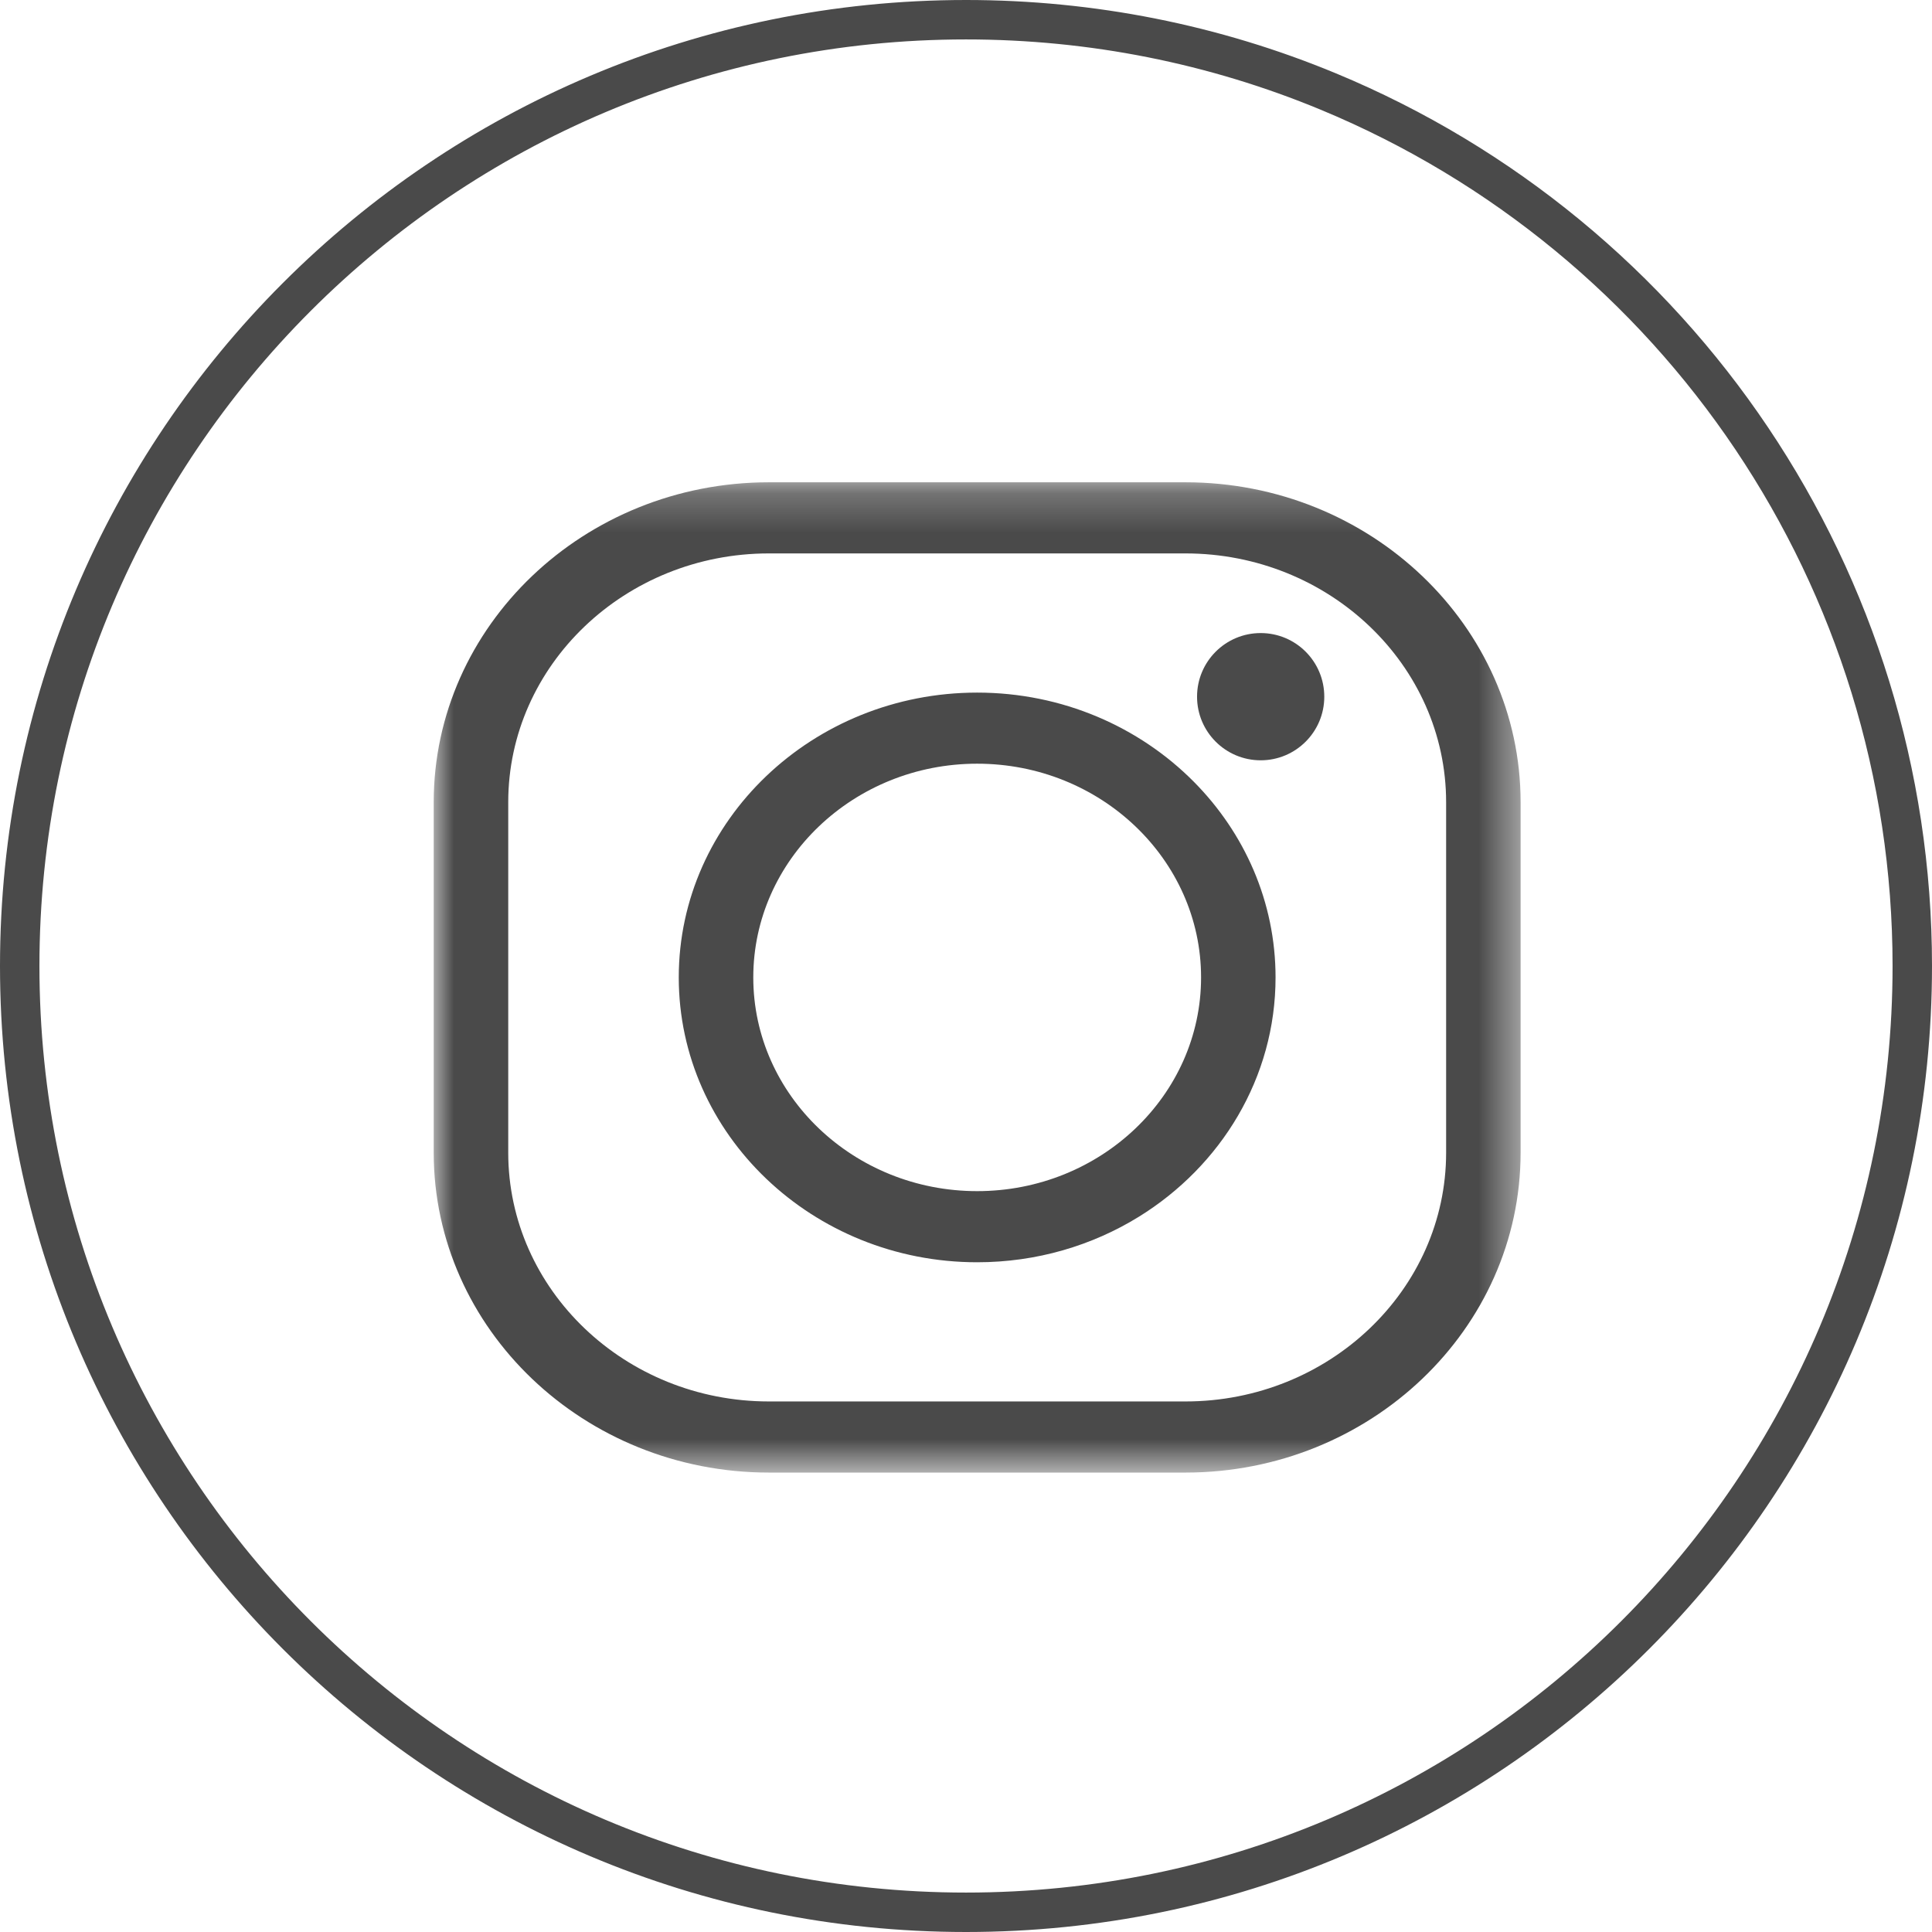
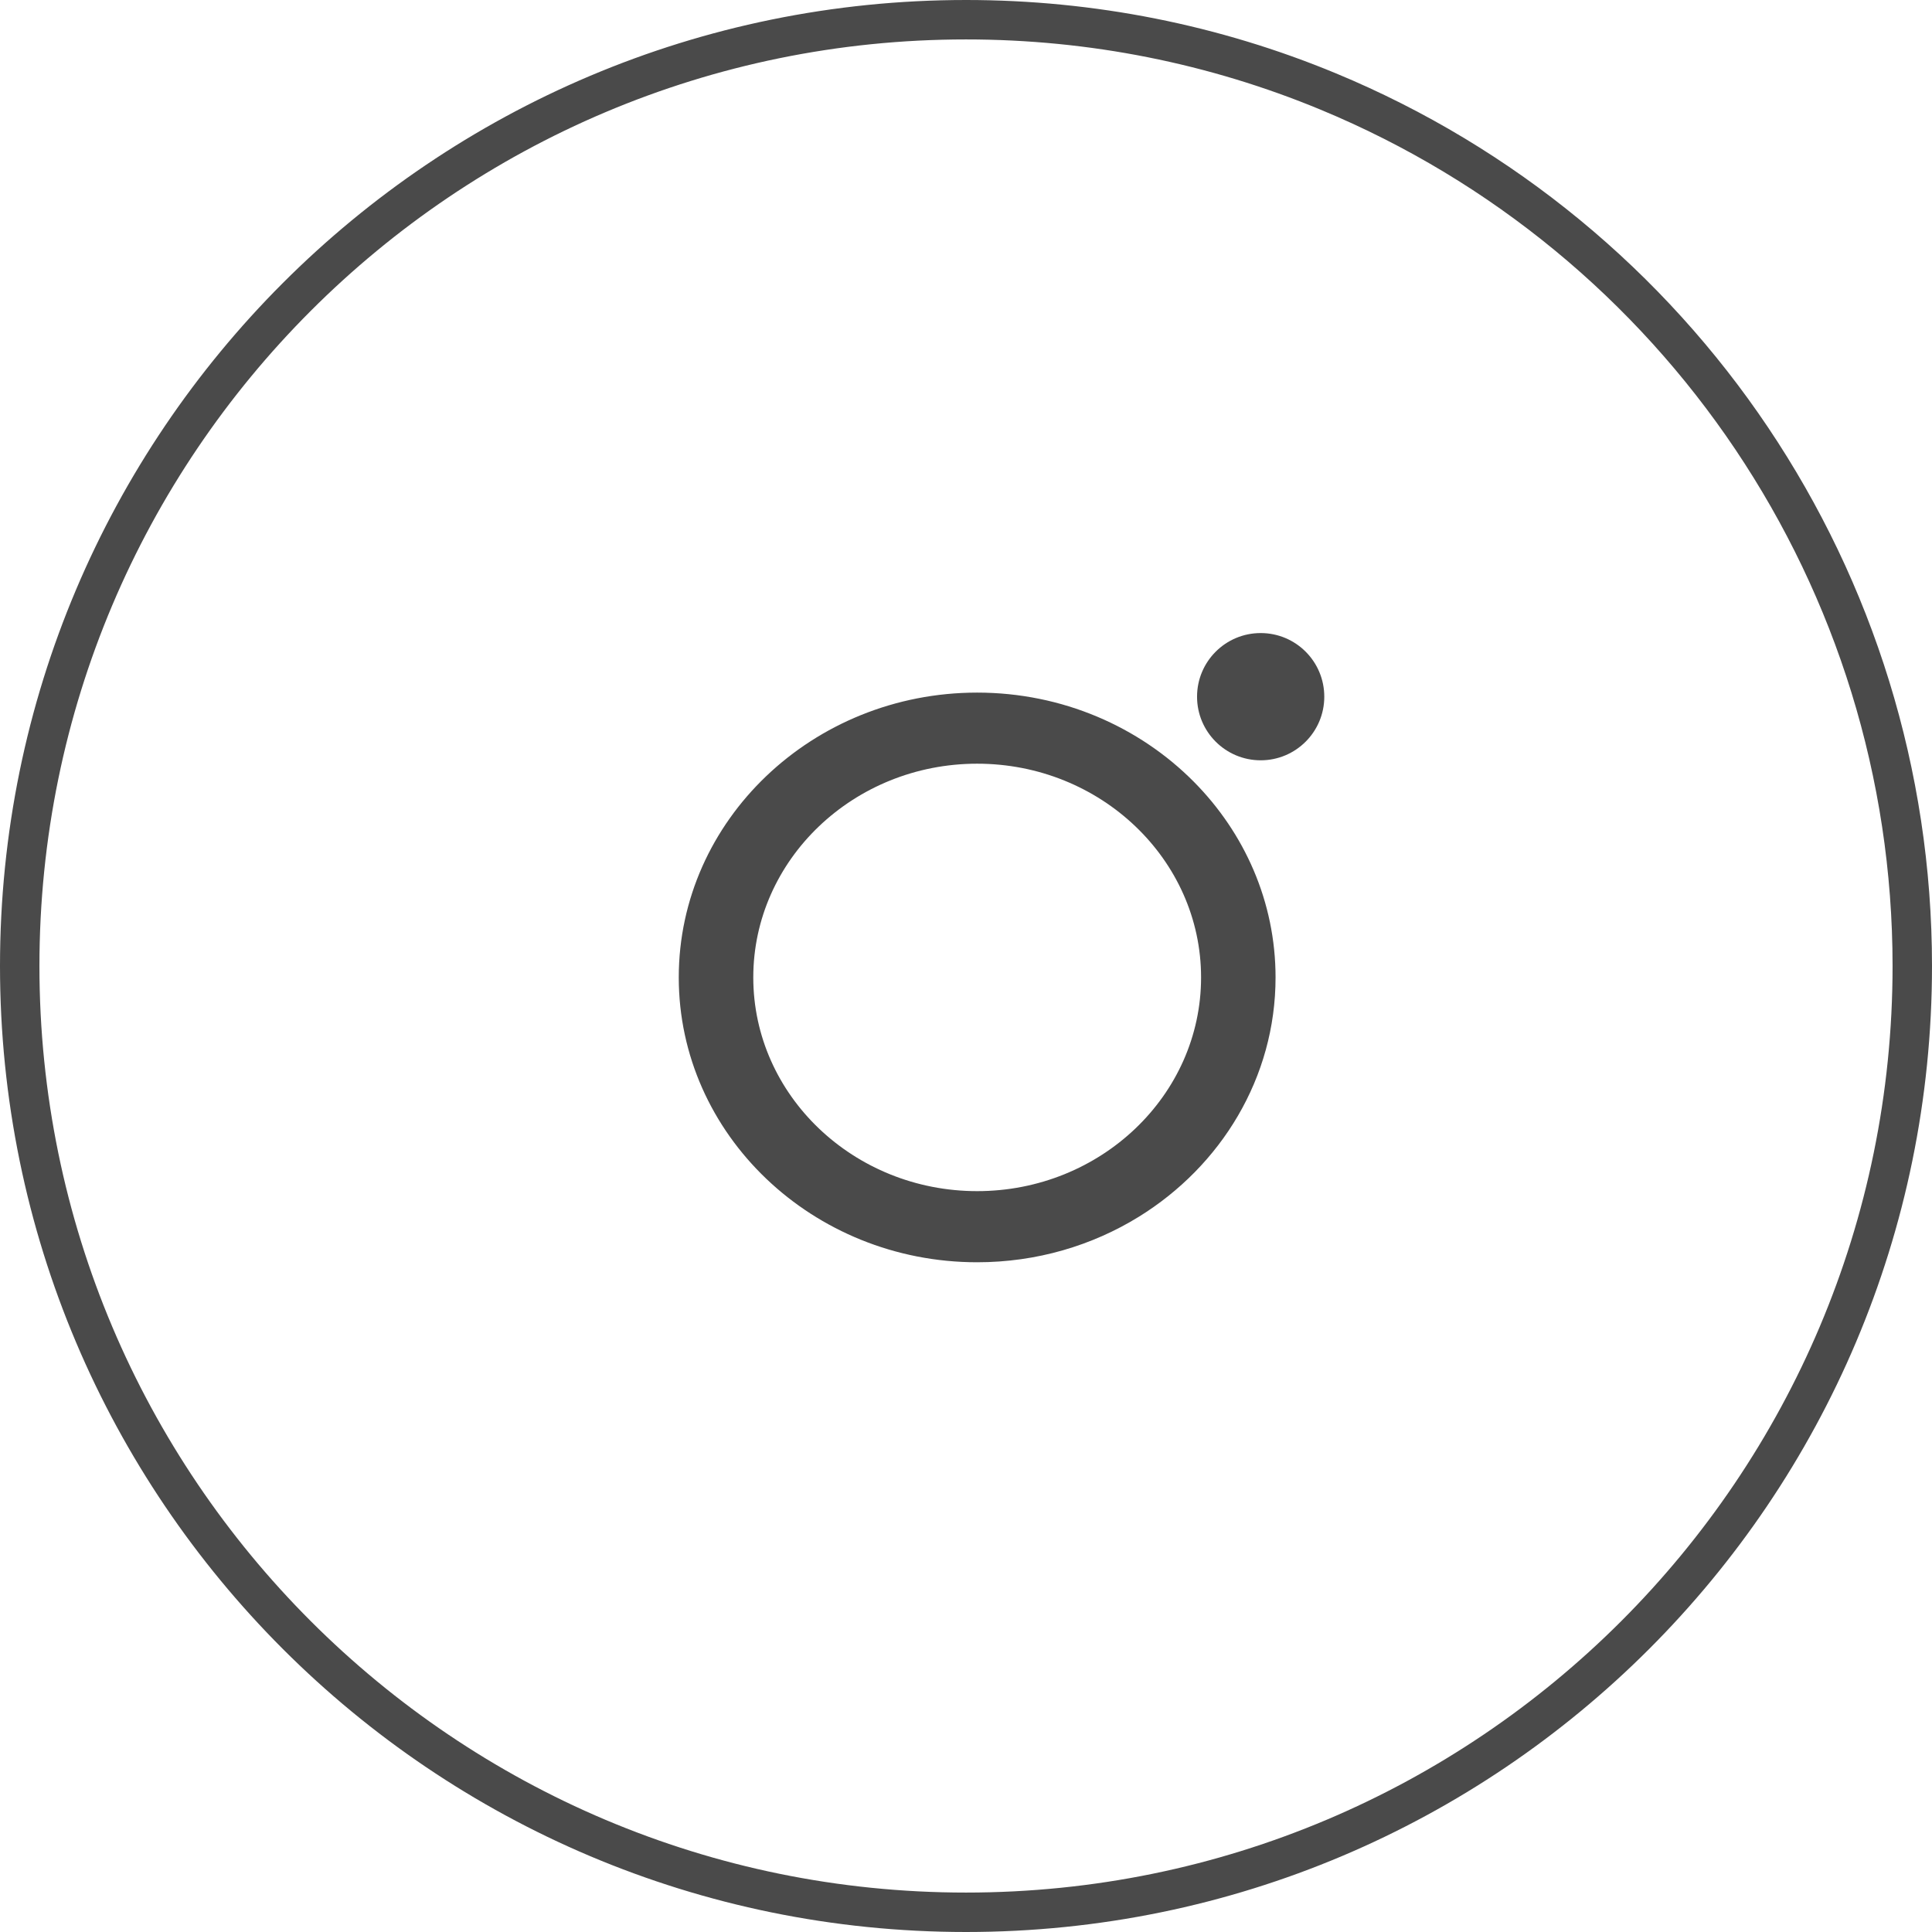
<svg xmlns="http://www.w3.org/2000/svg" xmlns:xlink="http://www.w3.org/1999/xlink" width="49px" height="49px" viewBox="0 0 49 49">
  <title>Img-logo-instagram-positiu</title>
  <desc>Created with Sketch.</desc>
  <defs>
-     <polygon id="path-1" points="0 0.232 27.566 0.232 27.566 25.348 0 25.348" />
-   </defs>
+     </defs>
  <g id="Page-1" stroke="none" stroke-width="1" fill="none" fill-rule="evenodd">
    <g id="DW-Elements" transform="translate(-606, -644)">
      <g id="Img-logo-instagram-positiu" transform="translate(606, 644)">
        <g id="Group-20">
          <g>
            <g id="Img-logo-youtube-negatiu" stroke="#4A4A4A">
              <g id="Img-logo-youtube-positiu">
                <g id="Img-logo-twitter-normal-negatiu">
                  <g id="Group-5">
                    <g id="Group-22">
                      <path d="M24.5,48.5 C34.293,48.5 42.991,42.58 46.679,33.688 C47.876,30.801 48.5,27.694 48.5,24.5 C48.5,11.245 37.755,0.5 24.5,0.5 C11.245,0.5 0.5,11.245 0.5,24.5 C0.5,37.755 11.245,48.5 24.5,48.5 Z" id="Oval" transform="translate(24.5, 24.5) rotate(-90) translate(-24.5, -24.5) " />
                    </g>
                  </g>
                </g>
              </g>
            </g>
            <g id="Group-17" transform="translate(11, 12)">
              <g id="Group-16">
                <g id="Group-3">
                  <mask id="mask-2" fill="white">
                    <use xlink:href="#path-1" />
                  </mask>
                  <g id="Clip-2" />
-                   <path d="M8.502,25.348 C3.814,25.348 0,21.707 0,17.233 L0,8.348 C0,3.873 3.814,0.232 8.502,0.232 L19.065,0.232 C23.752,0.232 27.566,3.873 27.566,8.348 L27.566,17.233 C27.566,21.707 23.752,25.348 19.065,25.348 L8.502,25.348 Z M8.502,2.036 C4.856,2.036 1.89,4.867 1.89,8.348 L1.89,17.233 C1.89,20.712 4.856,23.544 8.502,23.544 L19.065,23.544 C22.71,23.544 25.677,20.712 25.677,17.233 L25.677,8.348 C25.677,4.867 22.71,2.036 19.065,2.036 L8.502,2.036 Z" id="Fill-1" fill="#4A4A4A" mask="url(#mask-2)" />
+                   <path d="M8.502,25.348 C3.814,25.348 0,21.707 0,17.233 L0,8.348 C0,3.873 3.814,0.232 8.502,0.232 L19.065,0.232 C23.752,0.232 27.566,3.873 27.566,8.348 L27.566,17.233 C27.566,21.707 23.752,25.348 19.065,25.348 L8.502,25.348 Z M8.502,2.036 C4.856,2.036 1.89,4.867 1.89,8.348 L1.89,17.233 C1.89,20.712 4.856,23.544 8.502,23.544 L19.065,23.544 C22.71,23.544 25.677,20.712 25.677,17.233 C25.677,4.867 22.71,2.036 19.065,2.036 L8.502,2.036 Z" id="Fill-1" fill="#4A4A4A" mask="url(#mask-2)" />
                </g>
                <path d="M6.215,12.79 C6.215,8.806 9.61,5.566 13.783,5.566 C15.947,5.566 17.901,6.437 19.282,7.831 C20.564,9.126 21.351,10.872 21.351,12.79 C21.351,15.334 19.967,17.574 17.88,18.862 C16.698,19.591 15.292,20.014 13.783,20.014 C9.61,20.014 6.215,16.773 6.215,12.79 Z M8.105,12.79 C8.105,15.779 10.652,18.21 13.783,18.21 C16.915,18.21 19.462,15.779 19.462,12.79 C19.462,9.801 16.915,7.369 13.783,7.369 C10.652,7.369 8.105,9.801 8.105,12.79 Z" id="Fill-4" fill="#4A4A4A" />
              </g>
              <path d="M20.974,7.283 C20.082,7.283 19.36,6.56 19.36,5.67 C19.36,4.778 20.082,4.056 20.974,4.056 C21.865,4.056 22.587,4.778 22.587,5.67 C22.587,6.56 21.865,7.283 20.974,7.283 Z" id="Fill-6" fill="#4A4A4A" />
            </g>
          </g>
        </g>
      </g>
    </g>
  </g>
</svg>